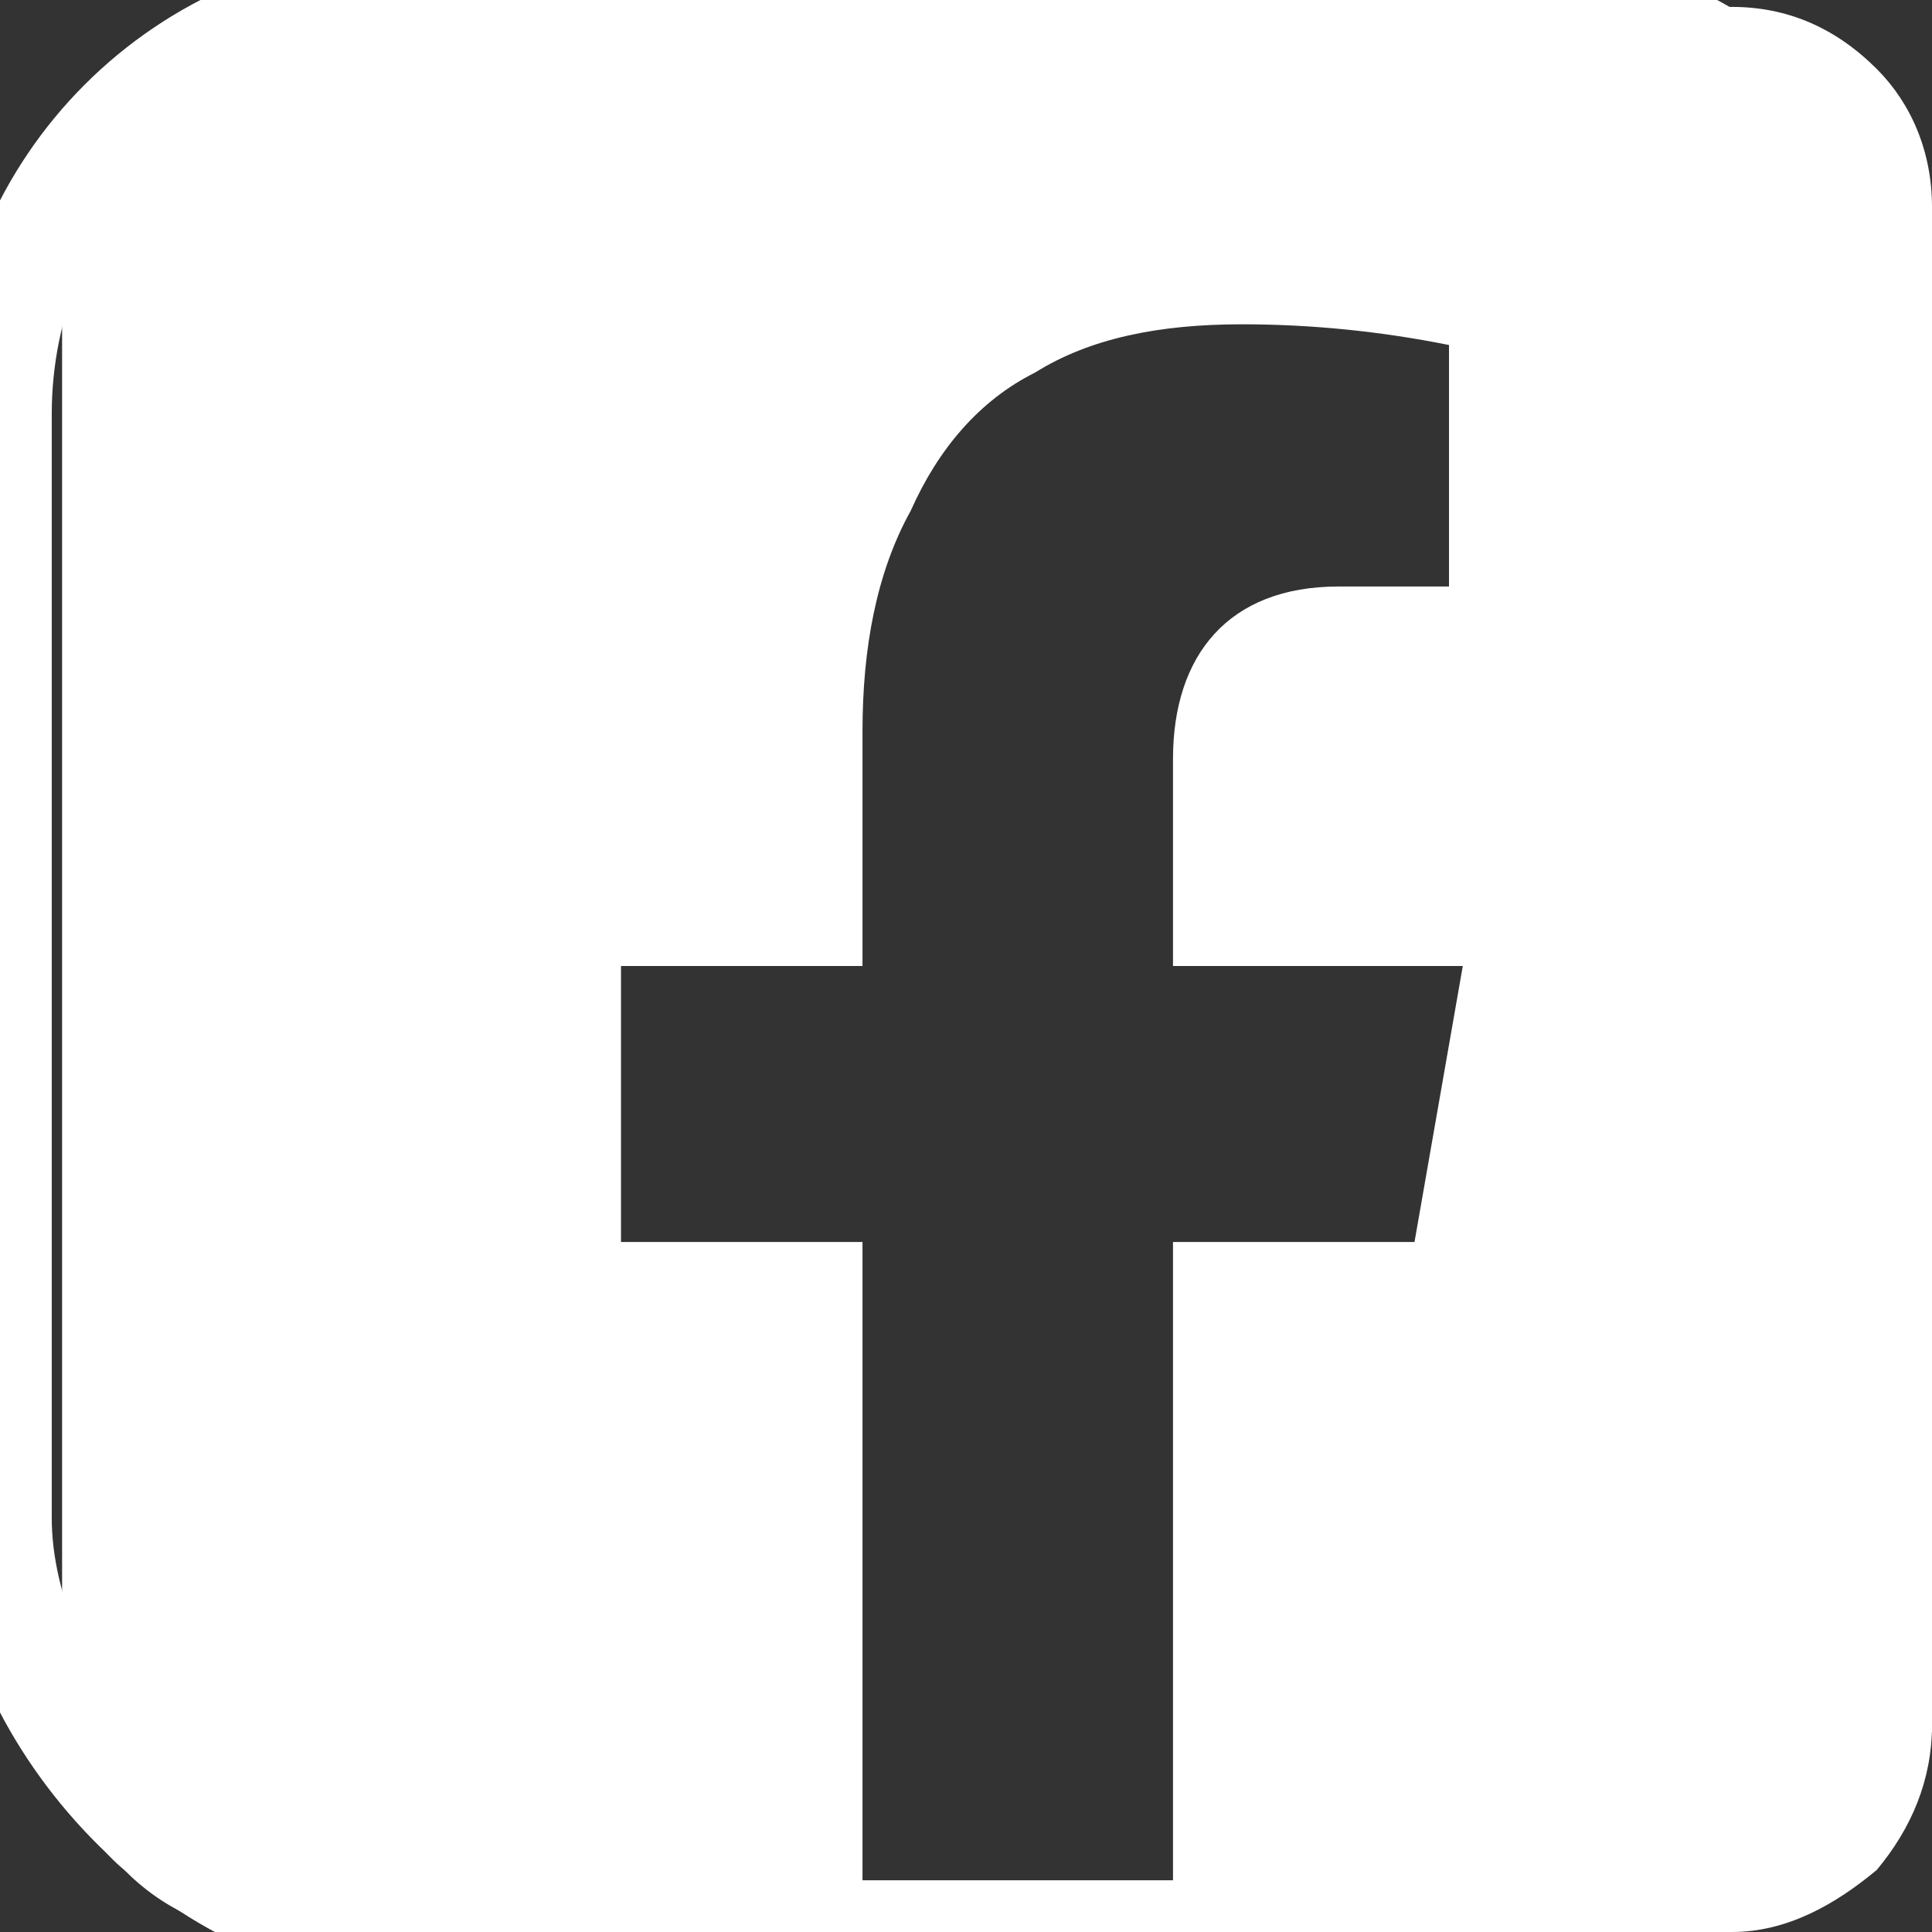
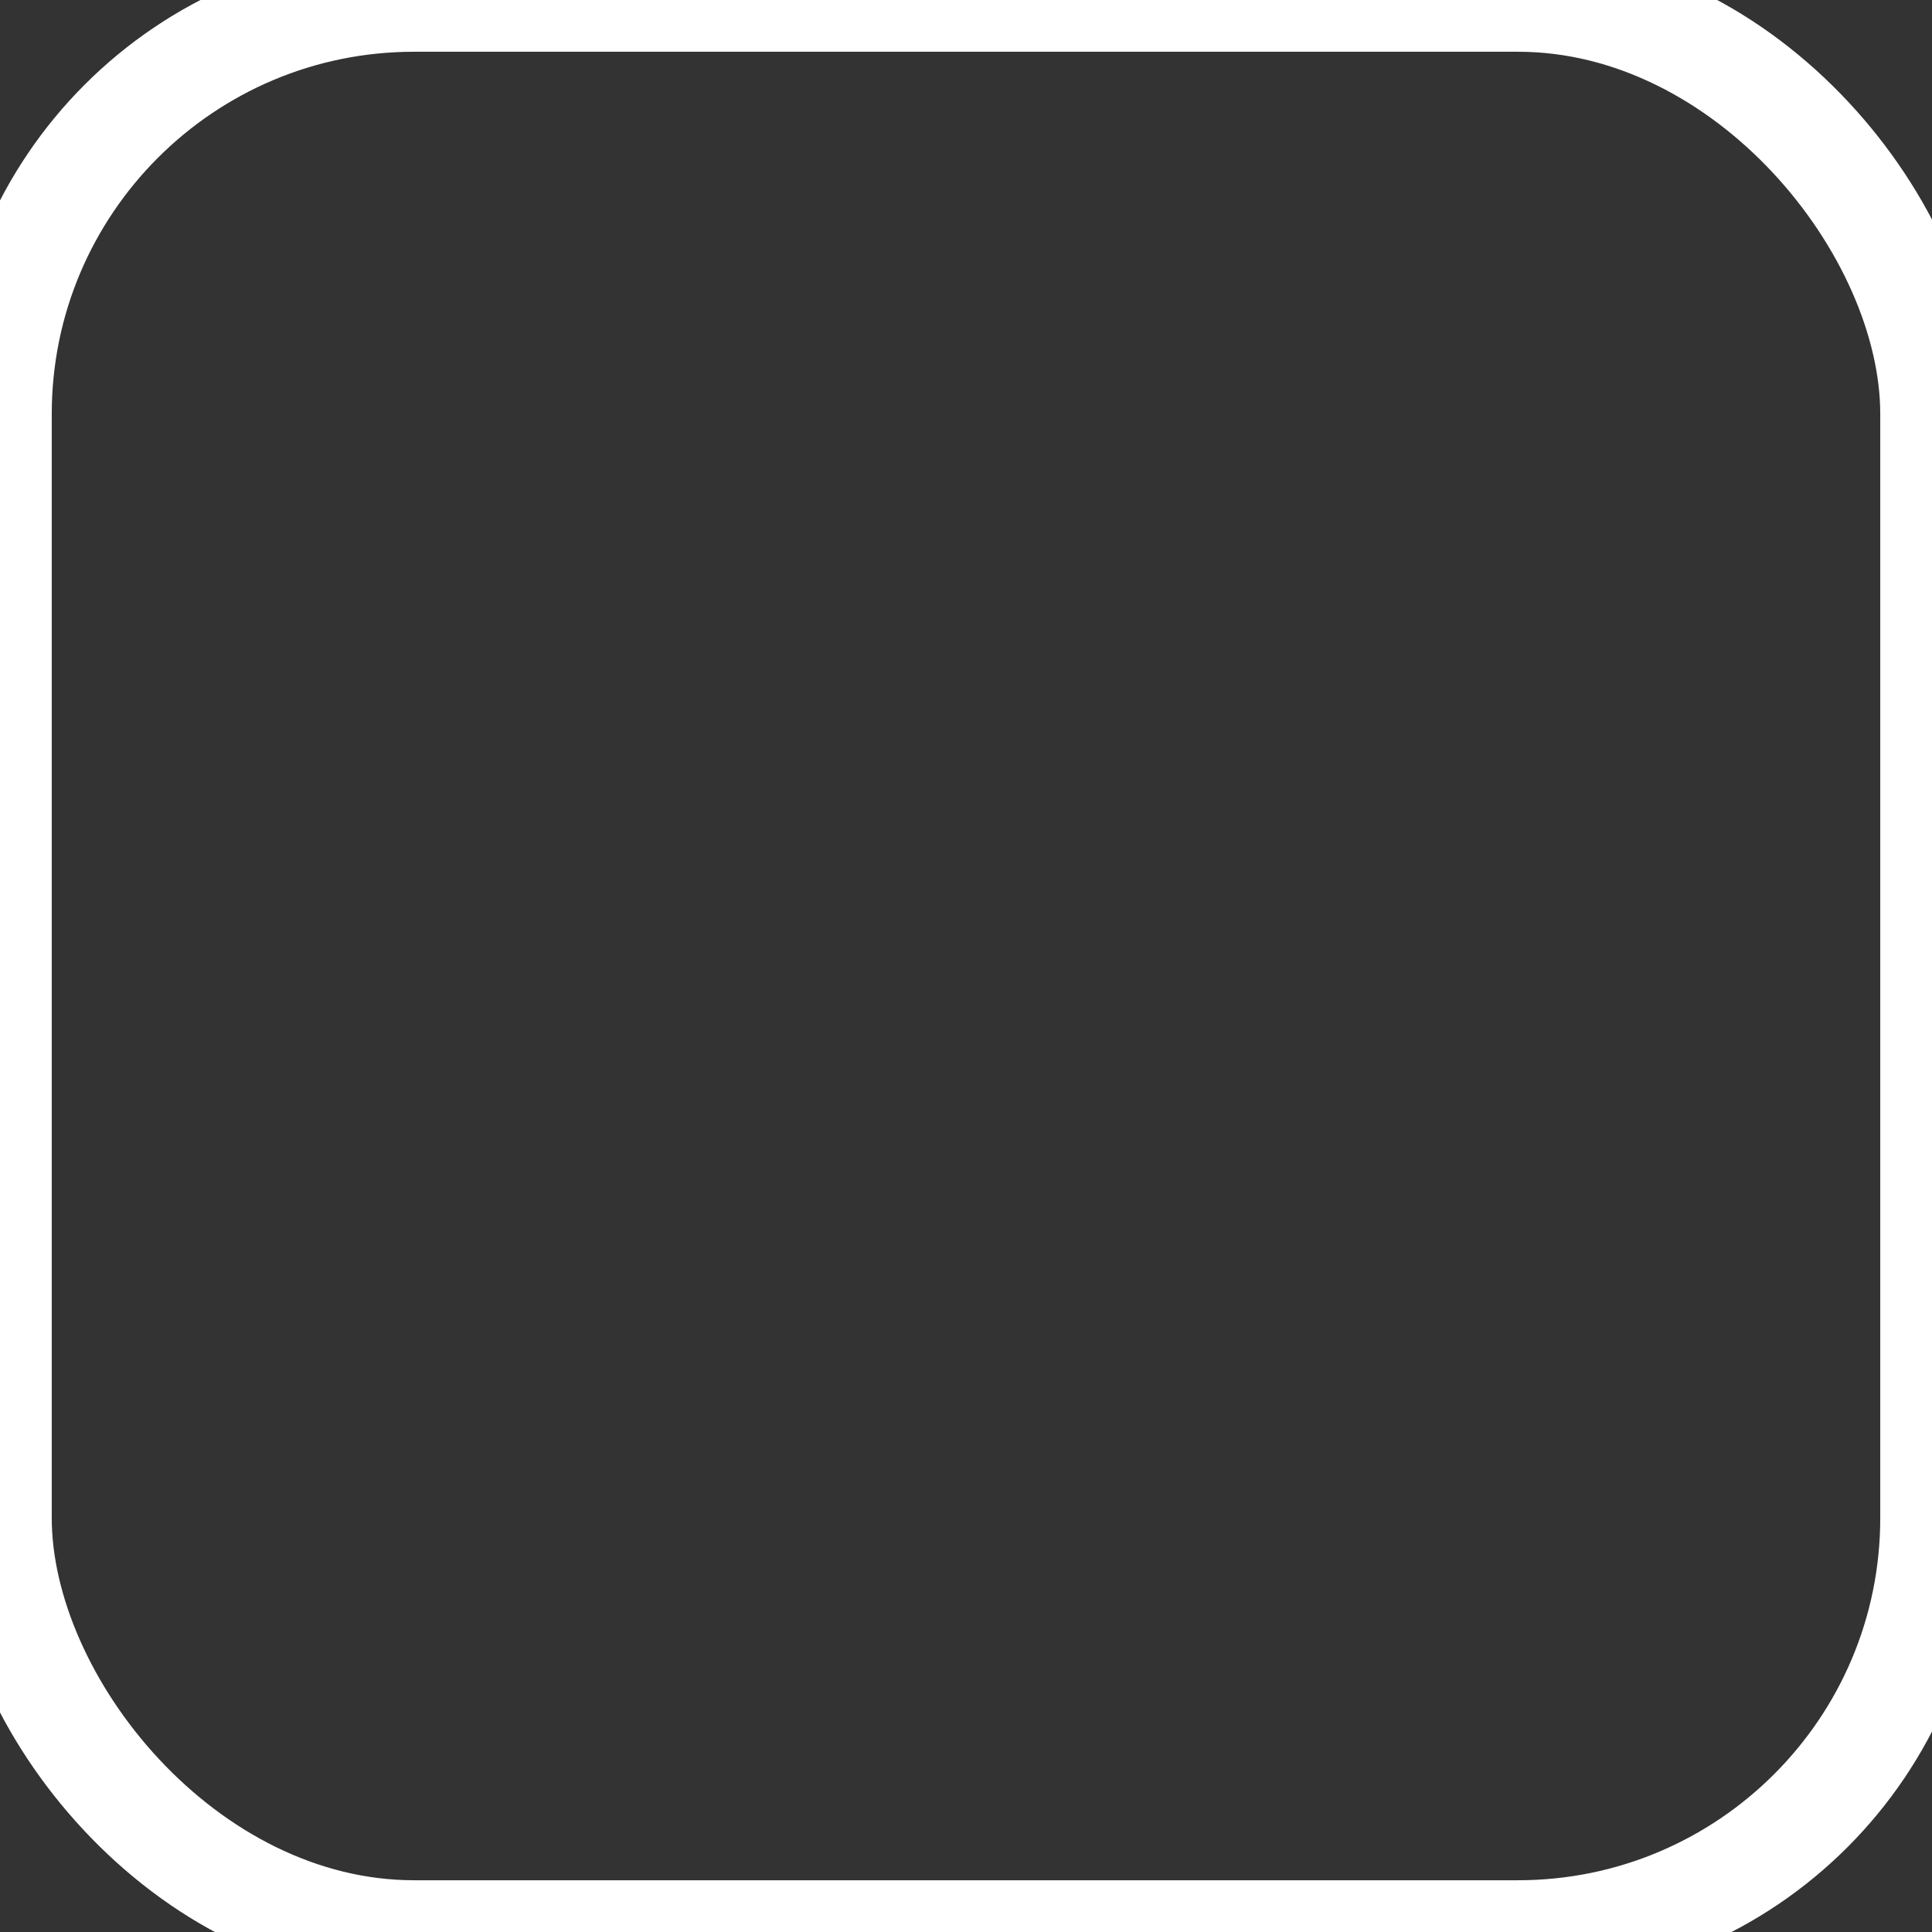
<svg xmlns="http://www.w3.org/2000/svg" width="28" height="28" viewBox="0 0 28 28" fill="none">
  <rect x="0" y="0" width="28" height="28" fill="#333333" stroke="none" />
  <rect width="28" height="28" rx="6" fill="transparent" stroke="white" stroke-width="1.5" />
  <g clip-path="url(#clip0)">
    <path d="M25.1 0.1C25.9 0.1 26.6 0.4 27.2 1C27.7 1.5 28 2.2 28 3V25C28 25.8 27.7 26.5 27.2 27.1C26.6 27.6 25.9 28 25.1 28H17V18H20.5L21.2 14H17V11C17 9.5 17.8 8.5 19.4 8.5H21V5C20 4.8 19 4.7 18 4.7C16.8 4.7 15.8 4.9 15 5.4C14.2 5.8 13.6 6.5 13.2 7.4C12.7 8.3 12.5 9.4 12.5 10.6V14H9V18H12.5V28H3.9C3.1 28 2.4 27.7 1.8 27.1C1.2 26.6 0.9 25.9 0.9 25V3C0.9 2.2 1.2 1.5 1.8 0.9C2.4 0.4 3.1 0.1 3.9 0.1H25.1Z" fill="white" />
  </g>
  <defs>
    <clipPath id="clip0">
-       <rect width="28" height="28" />
-     </clipPath>
+       </clipPath>
  </defs>
</svg>